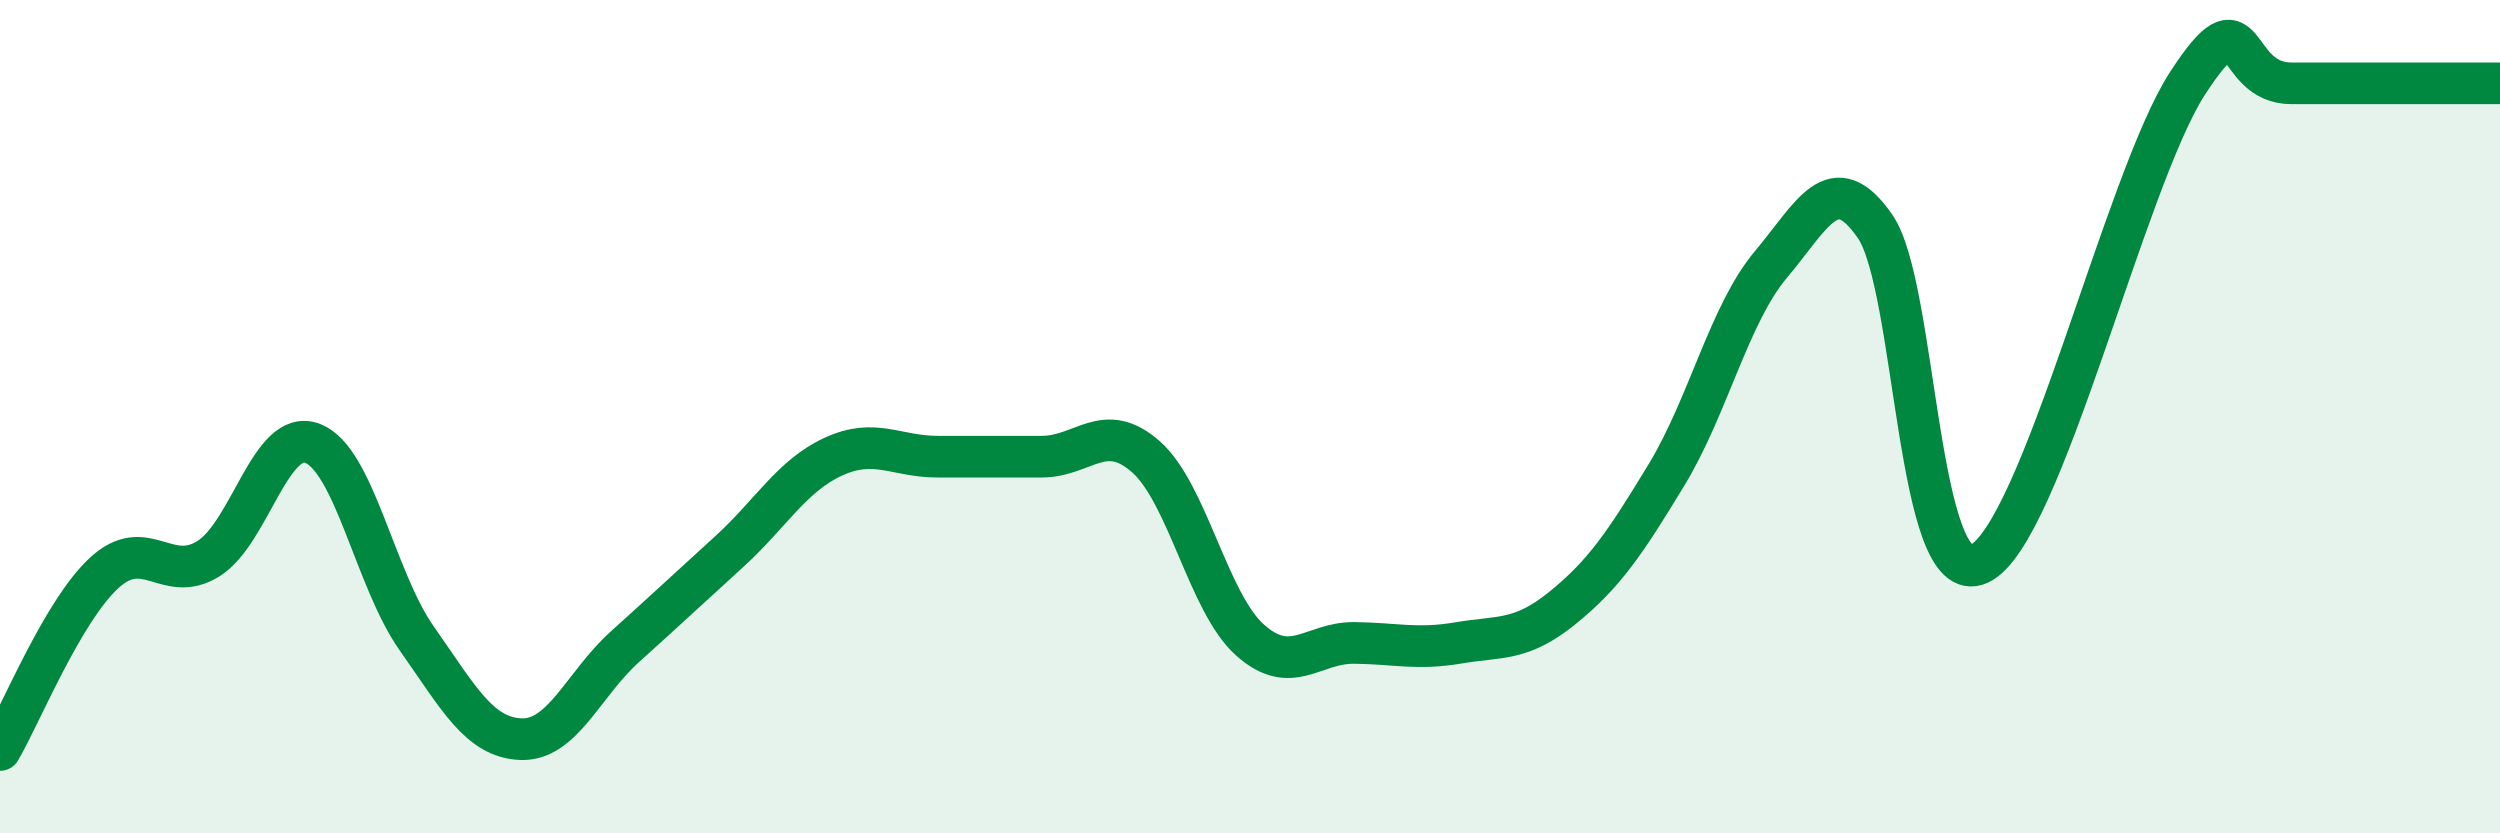
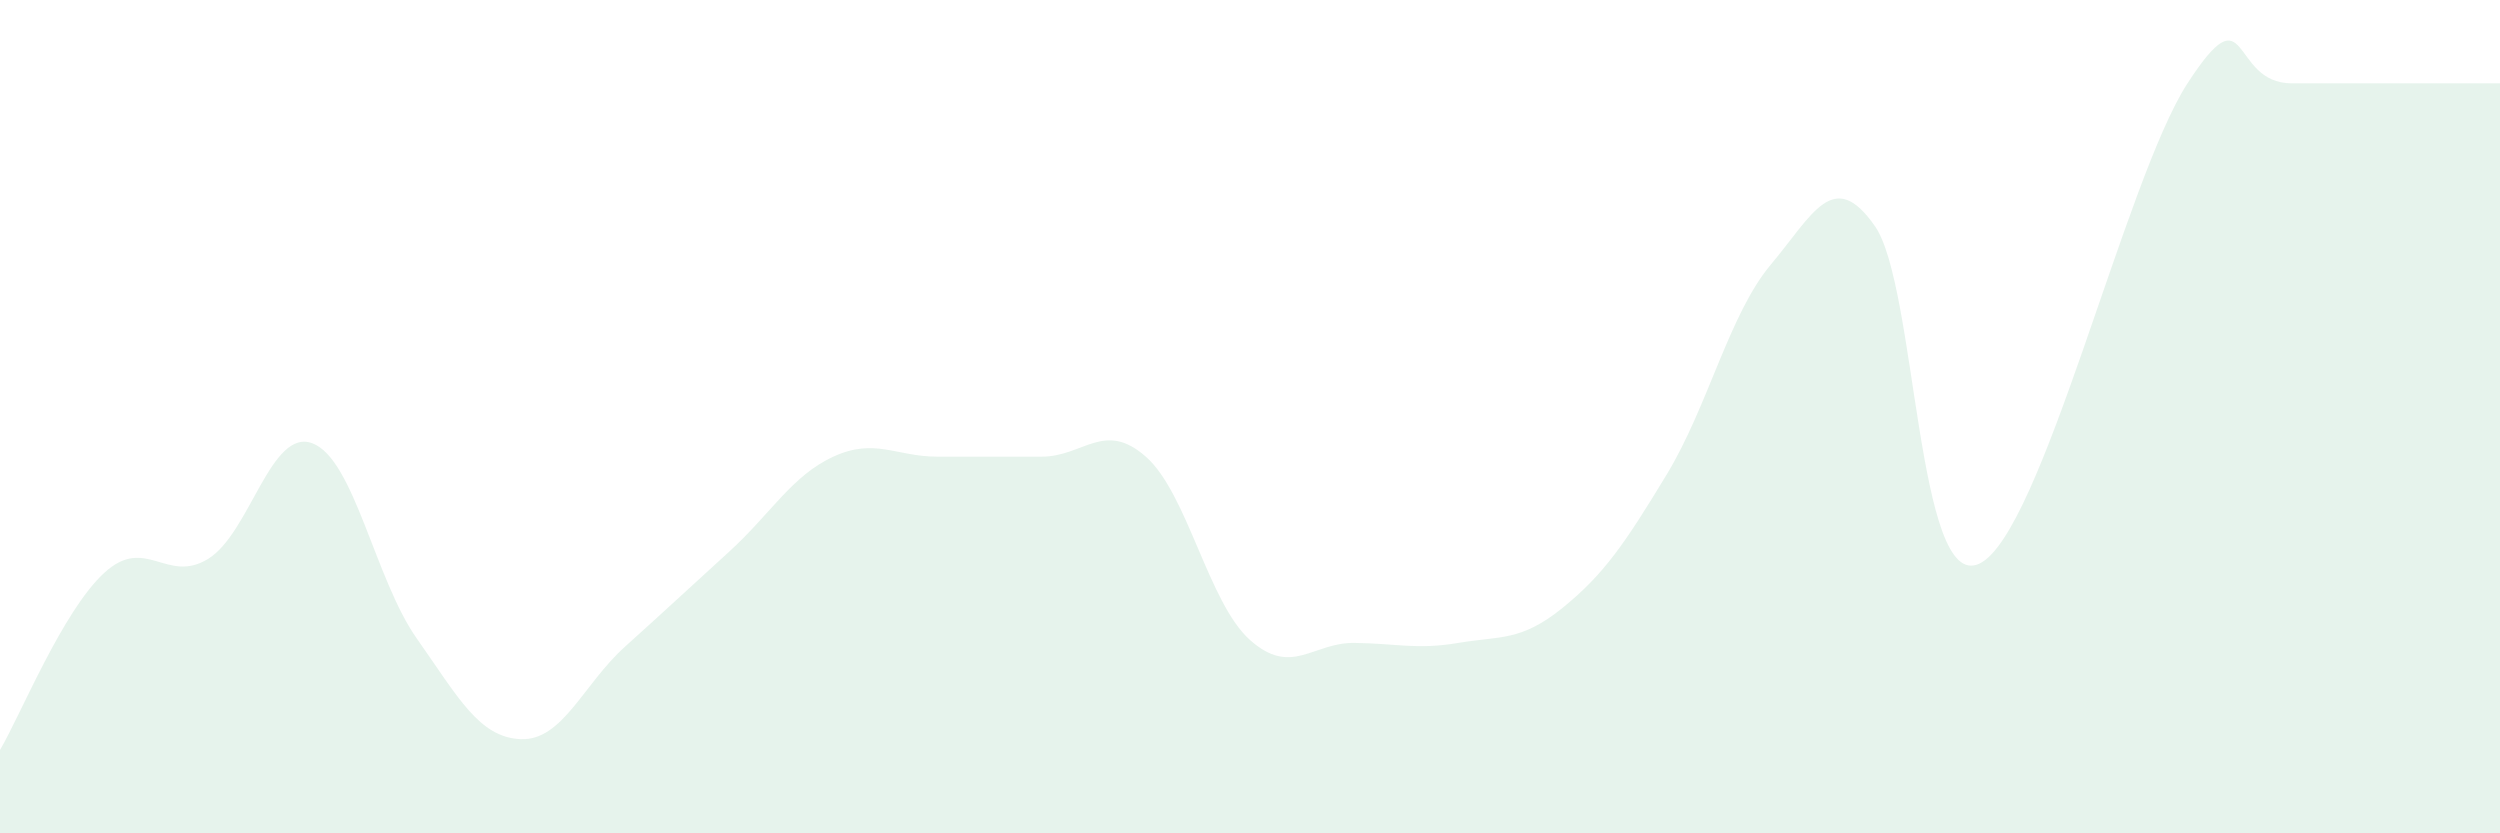
<svg xmlns="http://www.w3.org/2000/svg" width="60" height="20" viewBox="0 0 60 20">
  <path d="M 0,18 C 0.5,17.15 1.5,14.67 2.5,13.75 C 3.5,12.83 4,14.03 5,13.41 C 6,12.79 6.5,10.26 7.5,10.64 C 8.5,11.02 9,13.9 10,15.32 C 11,16.74 11.5,17.7 12.5,17.74 C 13.5,17.78 14,16.42 15,15.52 C 16,14.62 16.5,14.15 17.5,13.24 C 18.5,12.33 19,11.42 20,10.96 C 21,10.5 21.5,10.96 22.5,10.96 C 23.5,10.96 24,10.96 25,10.96 C 26,10.96 26.5,10.08 27.5,10.96 C 28.5,11.84 29,14.47 30,15.36 C 31,16.25 31.5,15.42 32.5,15.43 C 33.5,15.44 34,15.6 35,15.43 C 36,15.26 36.5,15.4 37.5,14.59 C 38.5,13.78 39,13.04 40,11.39 C 41,9.74 41.5,7.54 42.5,6.35 C 43.5,5.16 44,3.99 45,5.43 C 46,6.87 46,14.22 47.5,13.53 C 49,12.84 51,4.31 52.5,2 C 54,-0.31 53.5,2 55,2 C 56.5,2 59,2 60,2L60 20L0 20Z" fill="#008740" opacity="0.1" stroke-linecap="round" stroke-linejoin="round" />
-   <path d="M 0,18 C 0.5,17.15 1.5,14.67 2.5,13.75 C 3.5,12.83 4,14.03 5,13.41 C 6,12.79 6.5,10.26 7.5,10.64 C 8.5,11.02 9,13.9 10,15.32 C 11,16.74 11.5,17.7 12.5,17.74 C 13.5,17.78 14,16.42 15,15.52 C 16,14.62 16.5,14.15 17.5,13.24 C 18.5,12.33 19,11.42 20,10.96 C 21,10.5 21.5,10.96 22.5,10.96 C 23.5,10.96 24,10.96 25,10.96 C 26,10.96 26.5,10.08 27.5,10.96 C 28.5,11.84 29,14.47 30,15.36 C 31,16.25 31.5,15.42 32.5,15.43 C 33.5,15.44 34,15.6 35,15.43 C 36,15.26 36.5,15.4 37.5,14.59 C 38.5,13.78 39,13.04 40,11.39 C 41,9.74 41.5,7.54 42.5,6.35 C 43.5,5.16 44,3.99 45,5.43 C 46,6.87 46,14.22 47.5,13.53 C 49,12.84 51,4.31 52.5,2 C 54,-0.31 53.5,2 55,2 C 56.5,2 59,2 60,2" stroke="#008740" stroke-width="1" fill="none" stroke-linecap="round" stroke-linejoin="round" />
</svg>